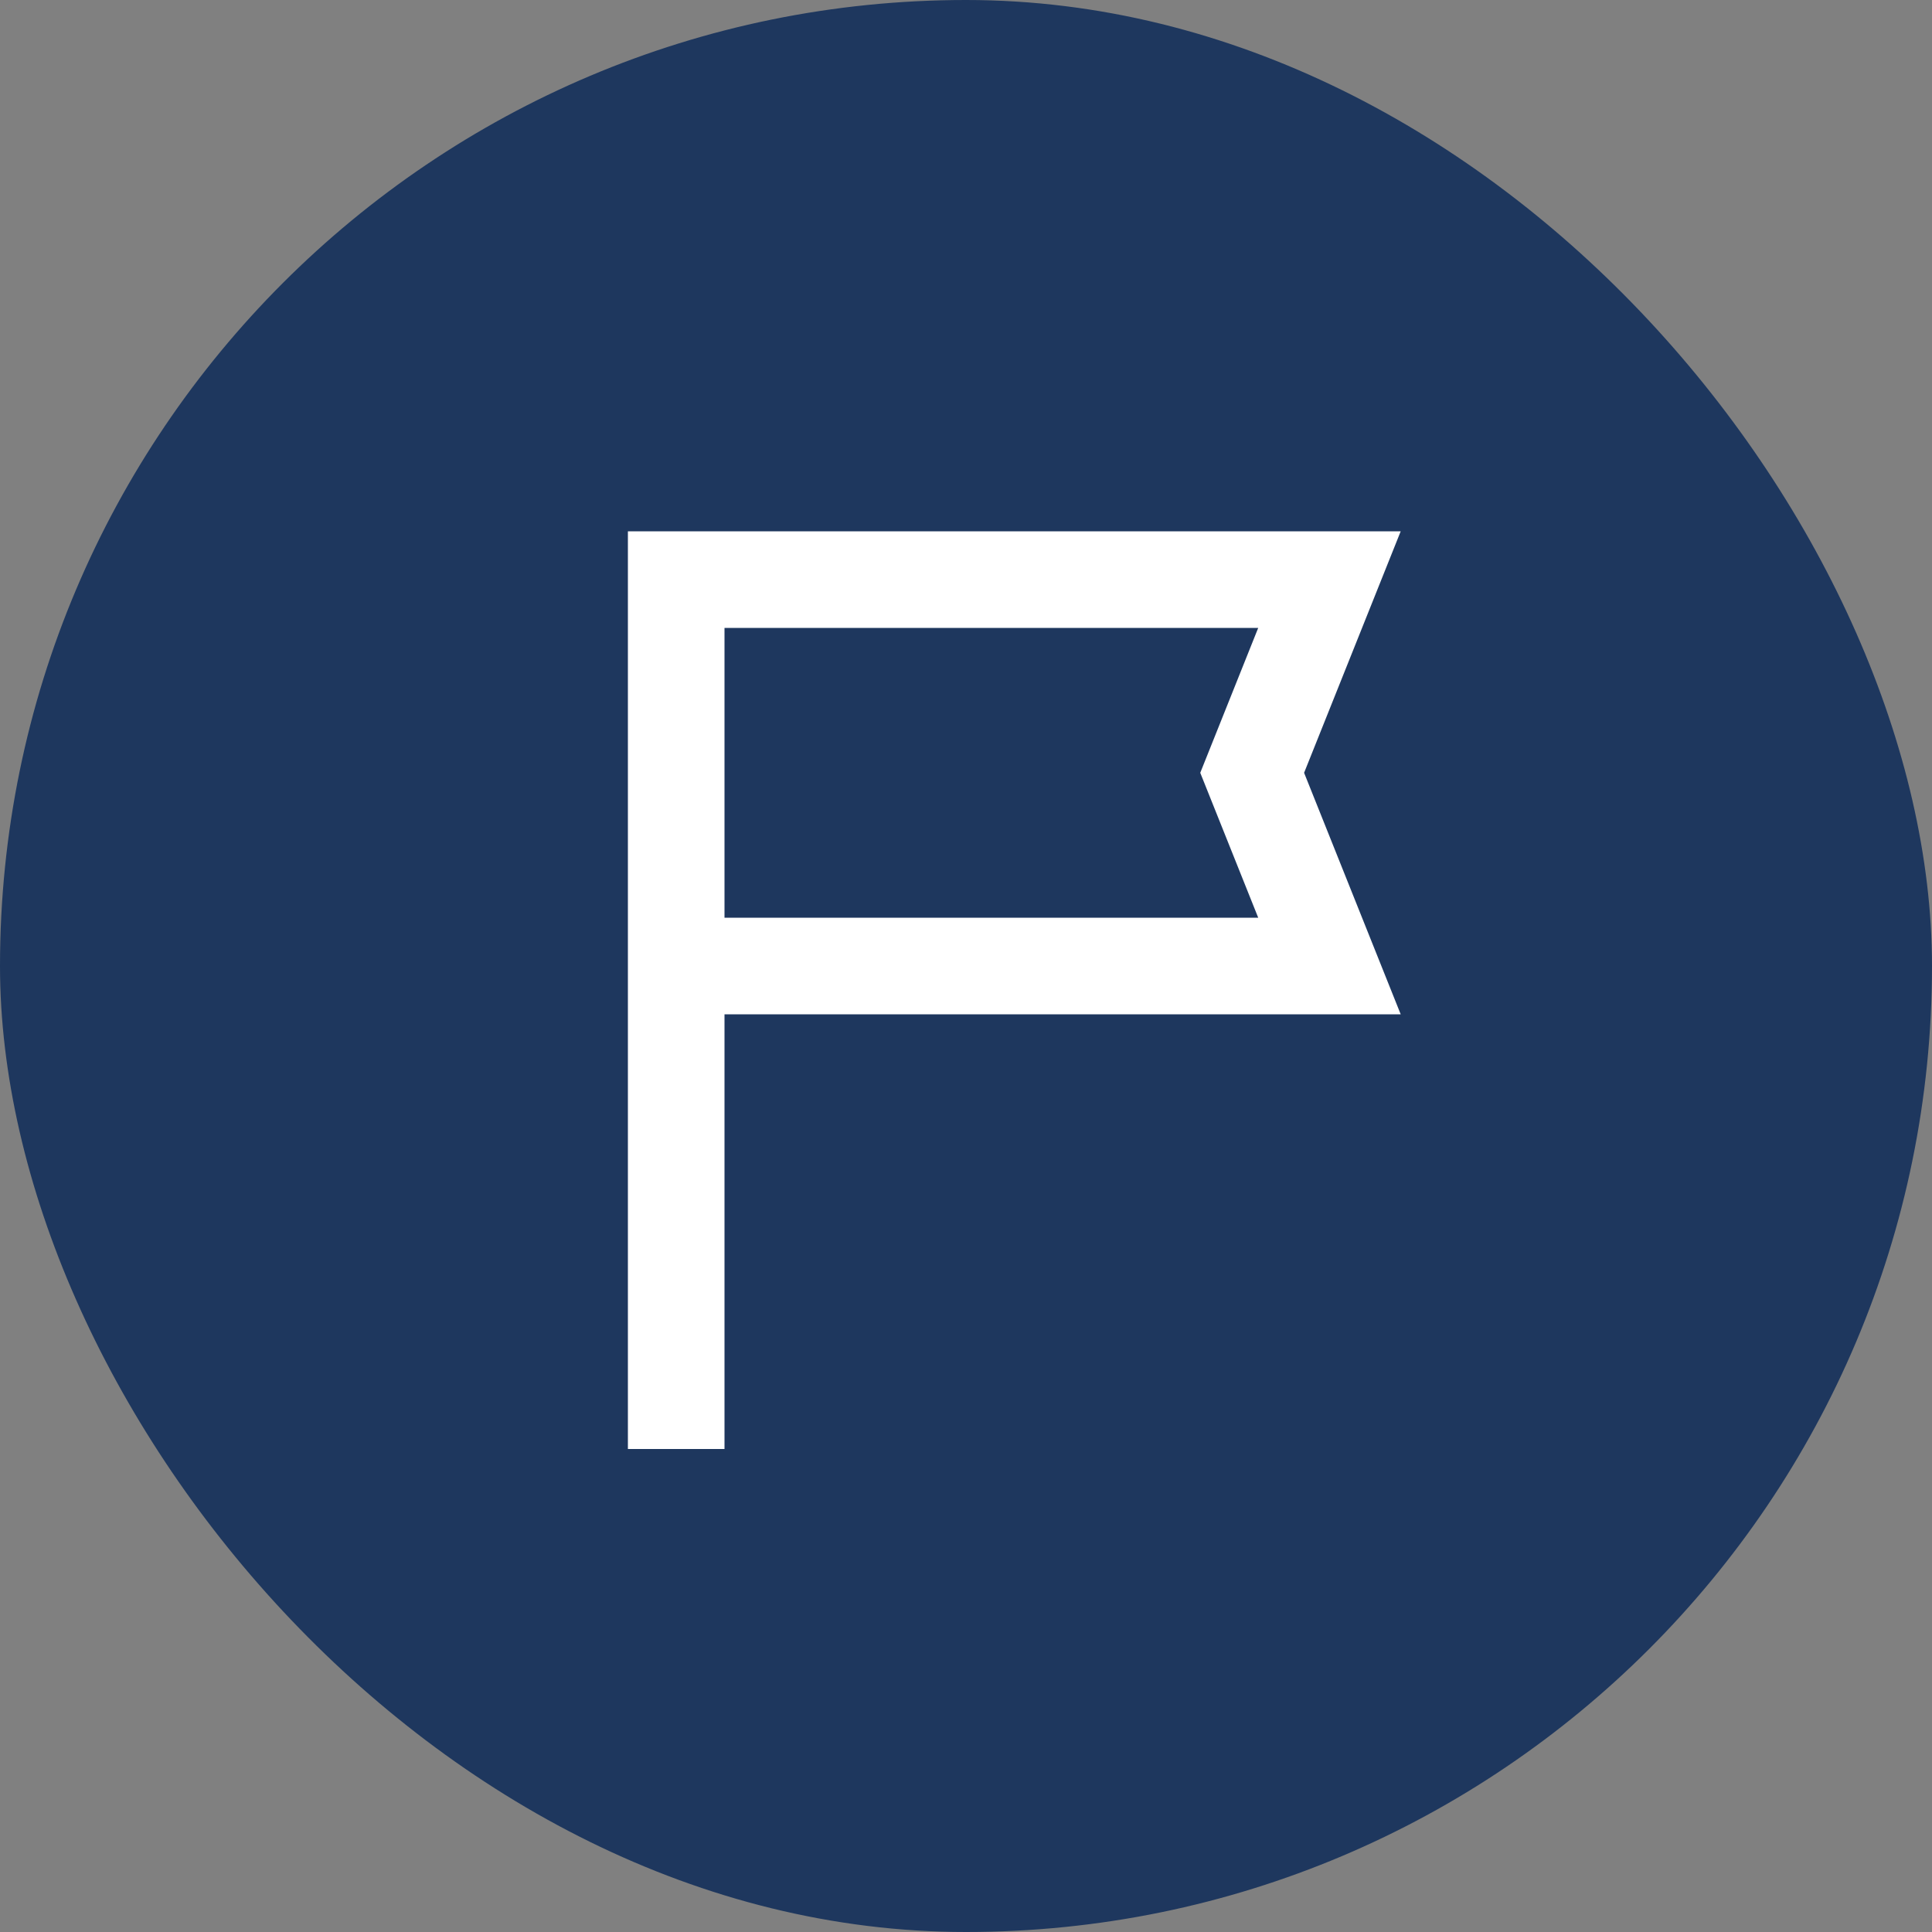
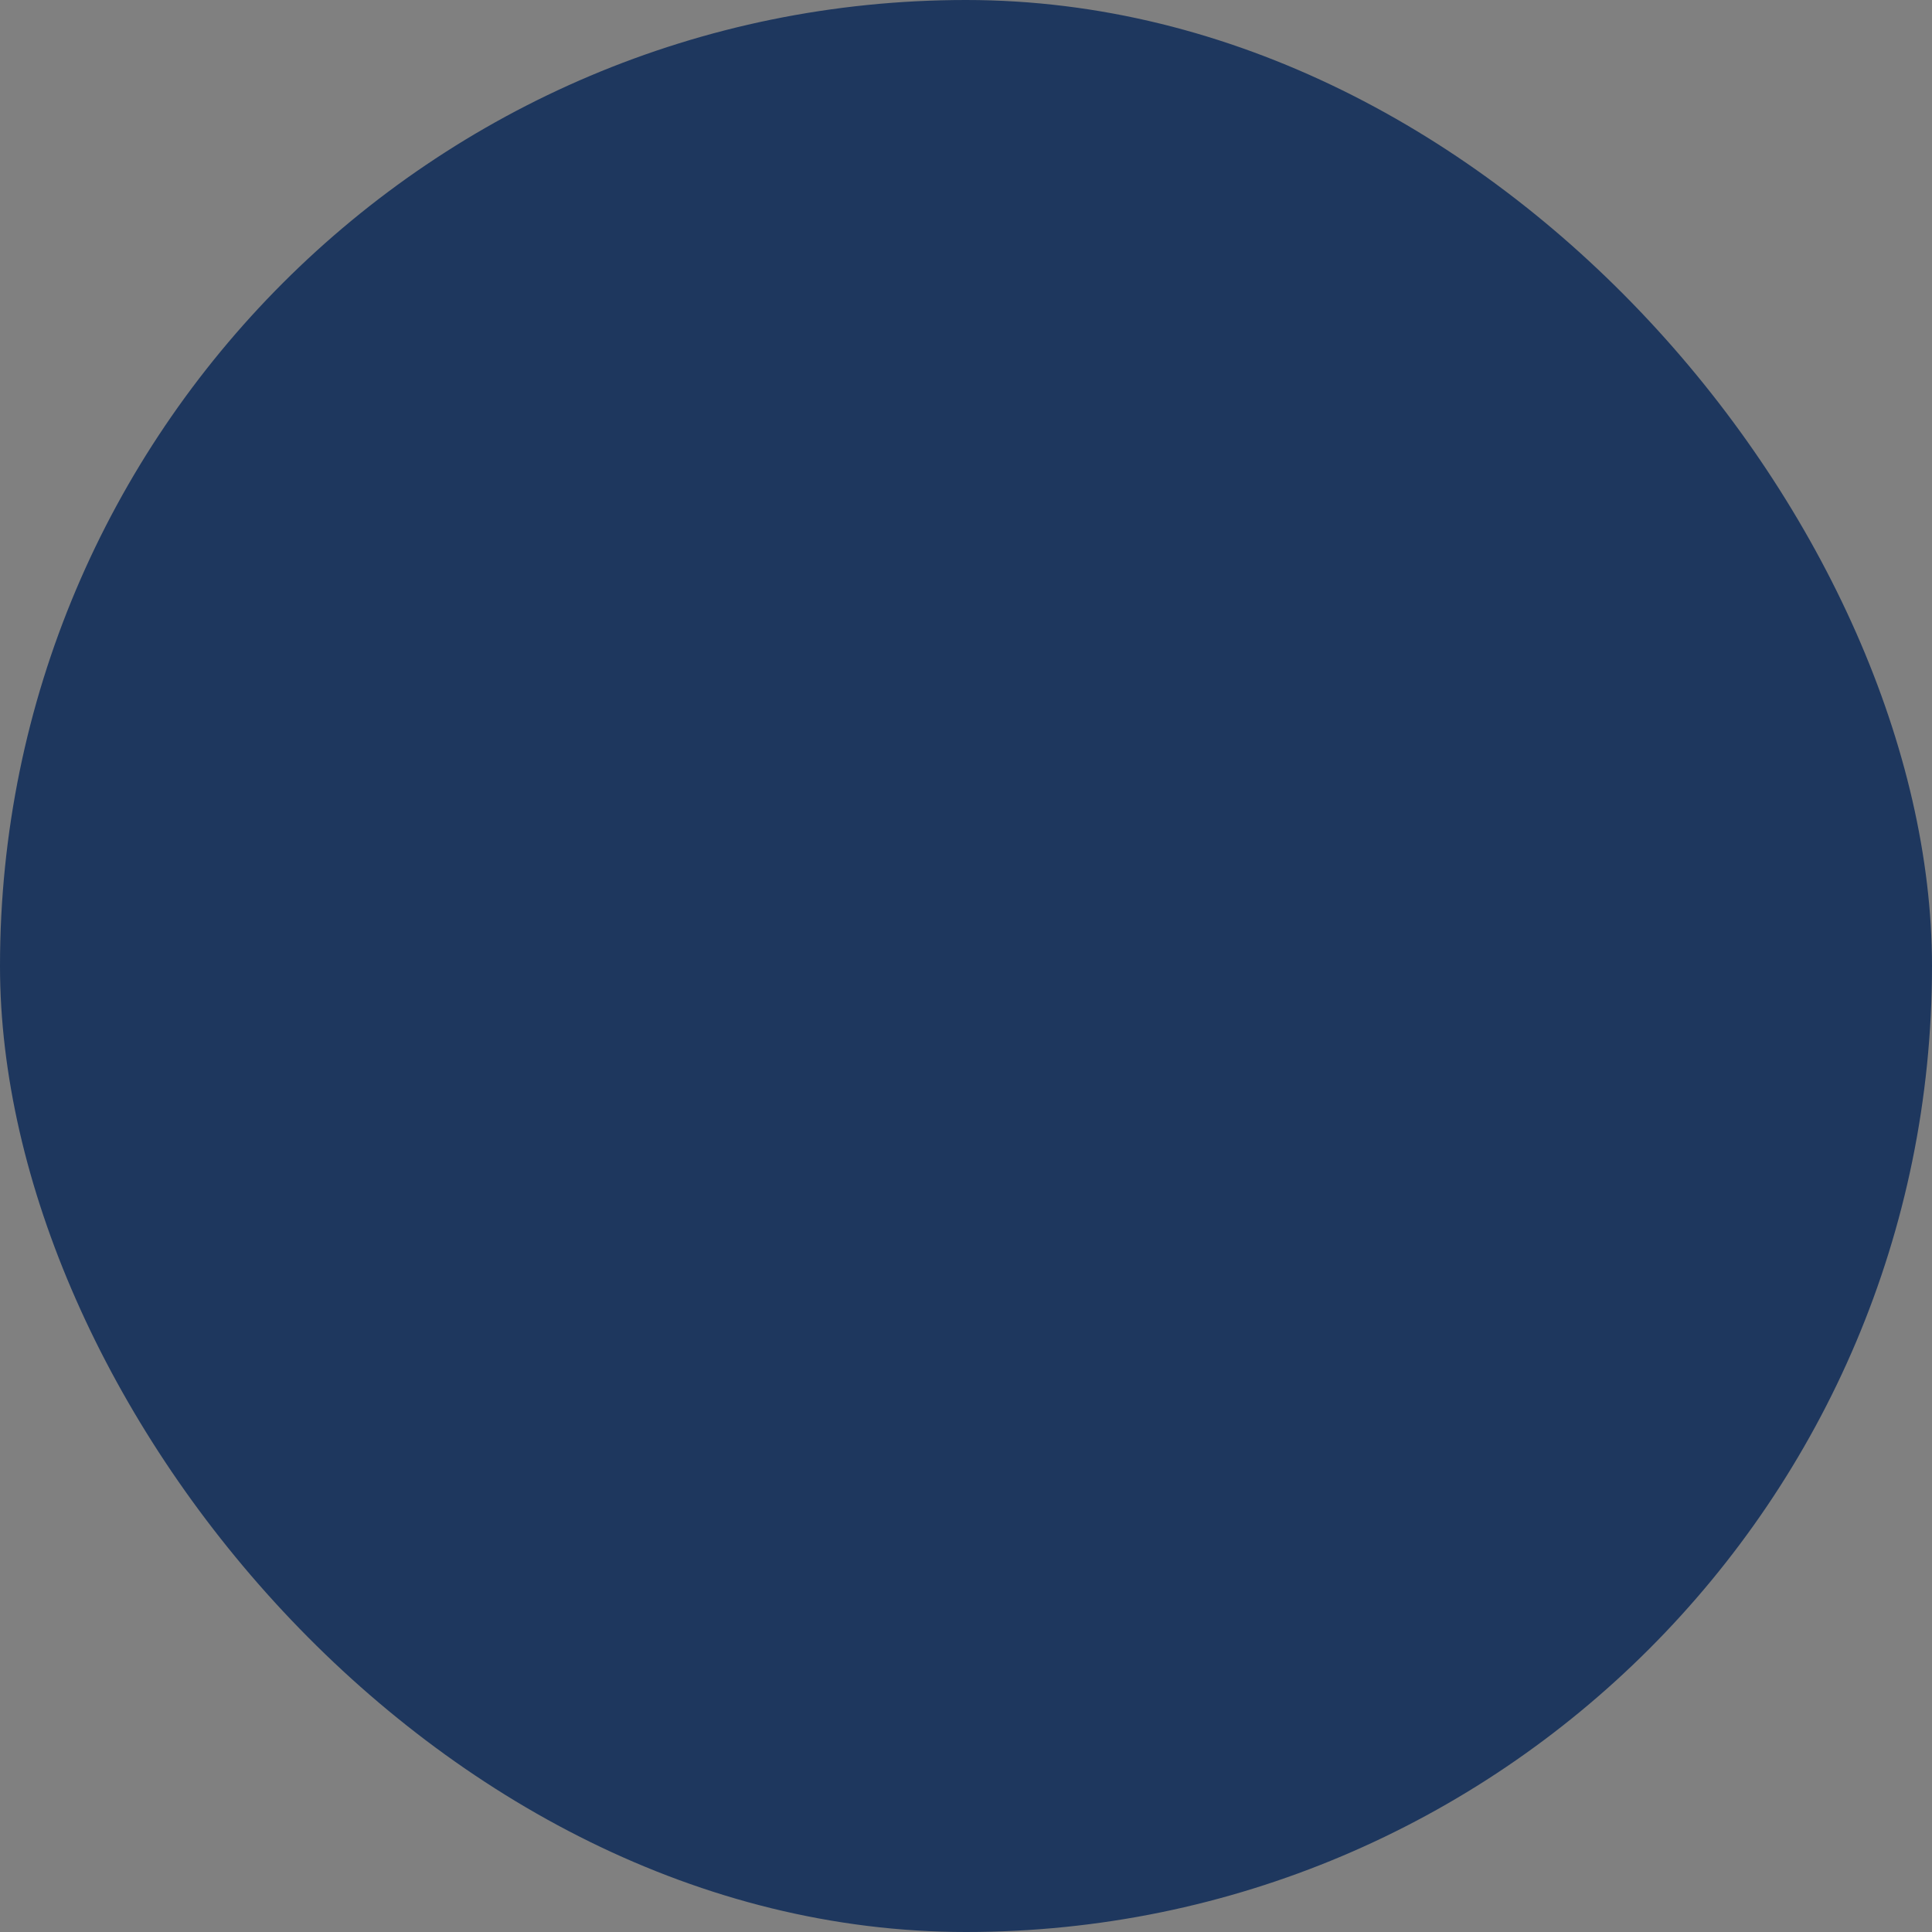
<svg xmlns="http://www.w3.org/2000/svg" width="40" height="40" viewBox="0 0 40 40" fill="none">
  <rect x="0" y="0" width="40" height="40" fill="#808080" stroke="none" />
  <rect width="40" height="40" rx="20" fill="#1E375E" />
  <mask id="mask0_427_23504" style="mask-type:alpha" maskUnits="userSpaceOnUse" x="8" y="8" width="24" height="24">
-     <rect x="8" y="8" width="24" height="24" fill="#D9D9D9" />
-   </mask>
+     </mask>
  <g mask="url(#mask0_427_23504)">
    <path d="M13 30V11H29L27 16L29 21H15V30H13ZM15 19H26.05L24.85 16L26.05 13H15V19Z" fill="white" />
  </g>
</svg>